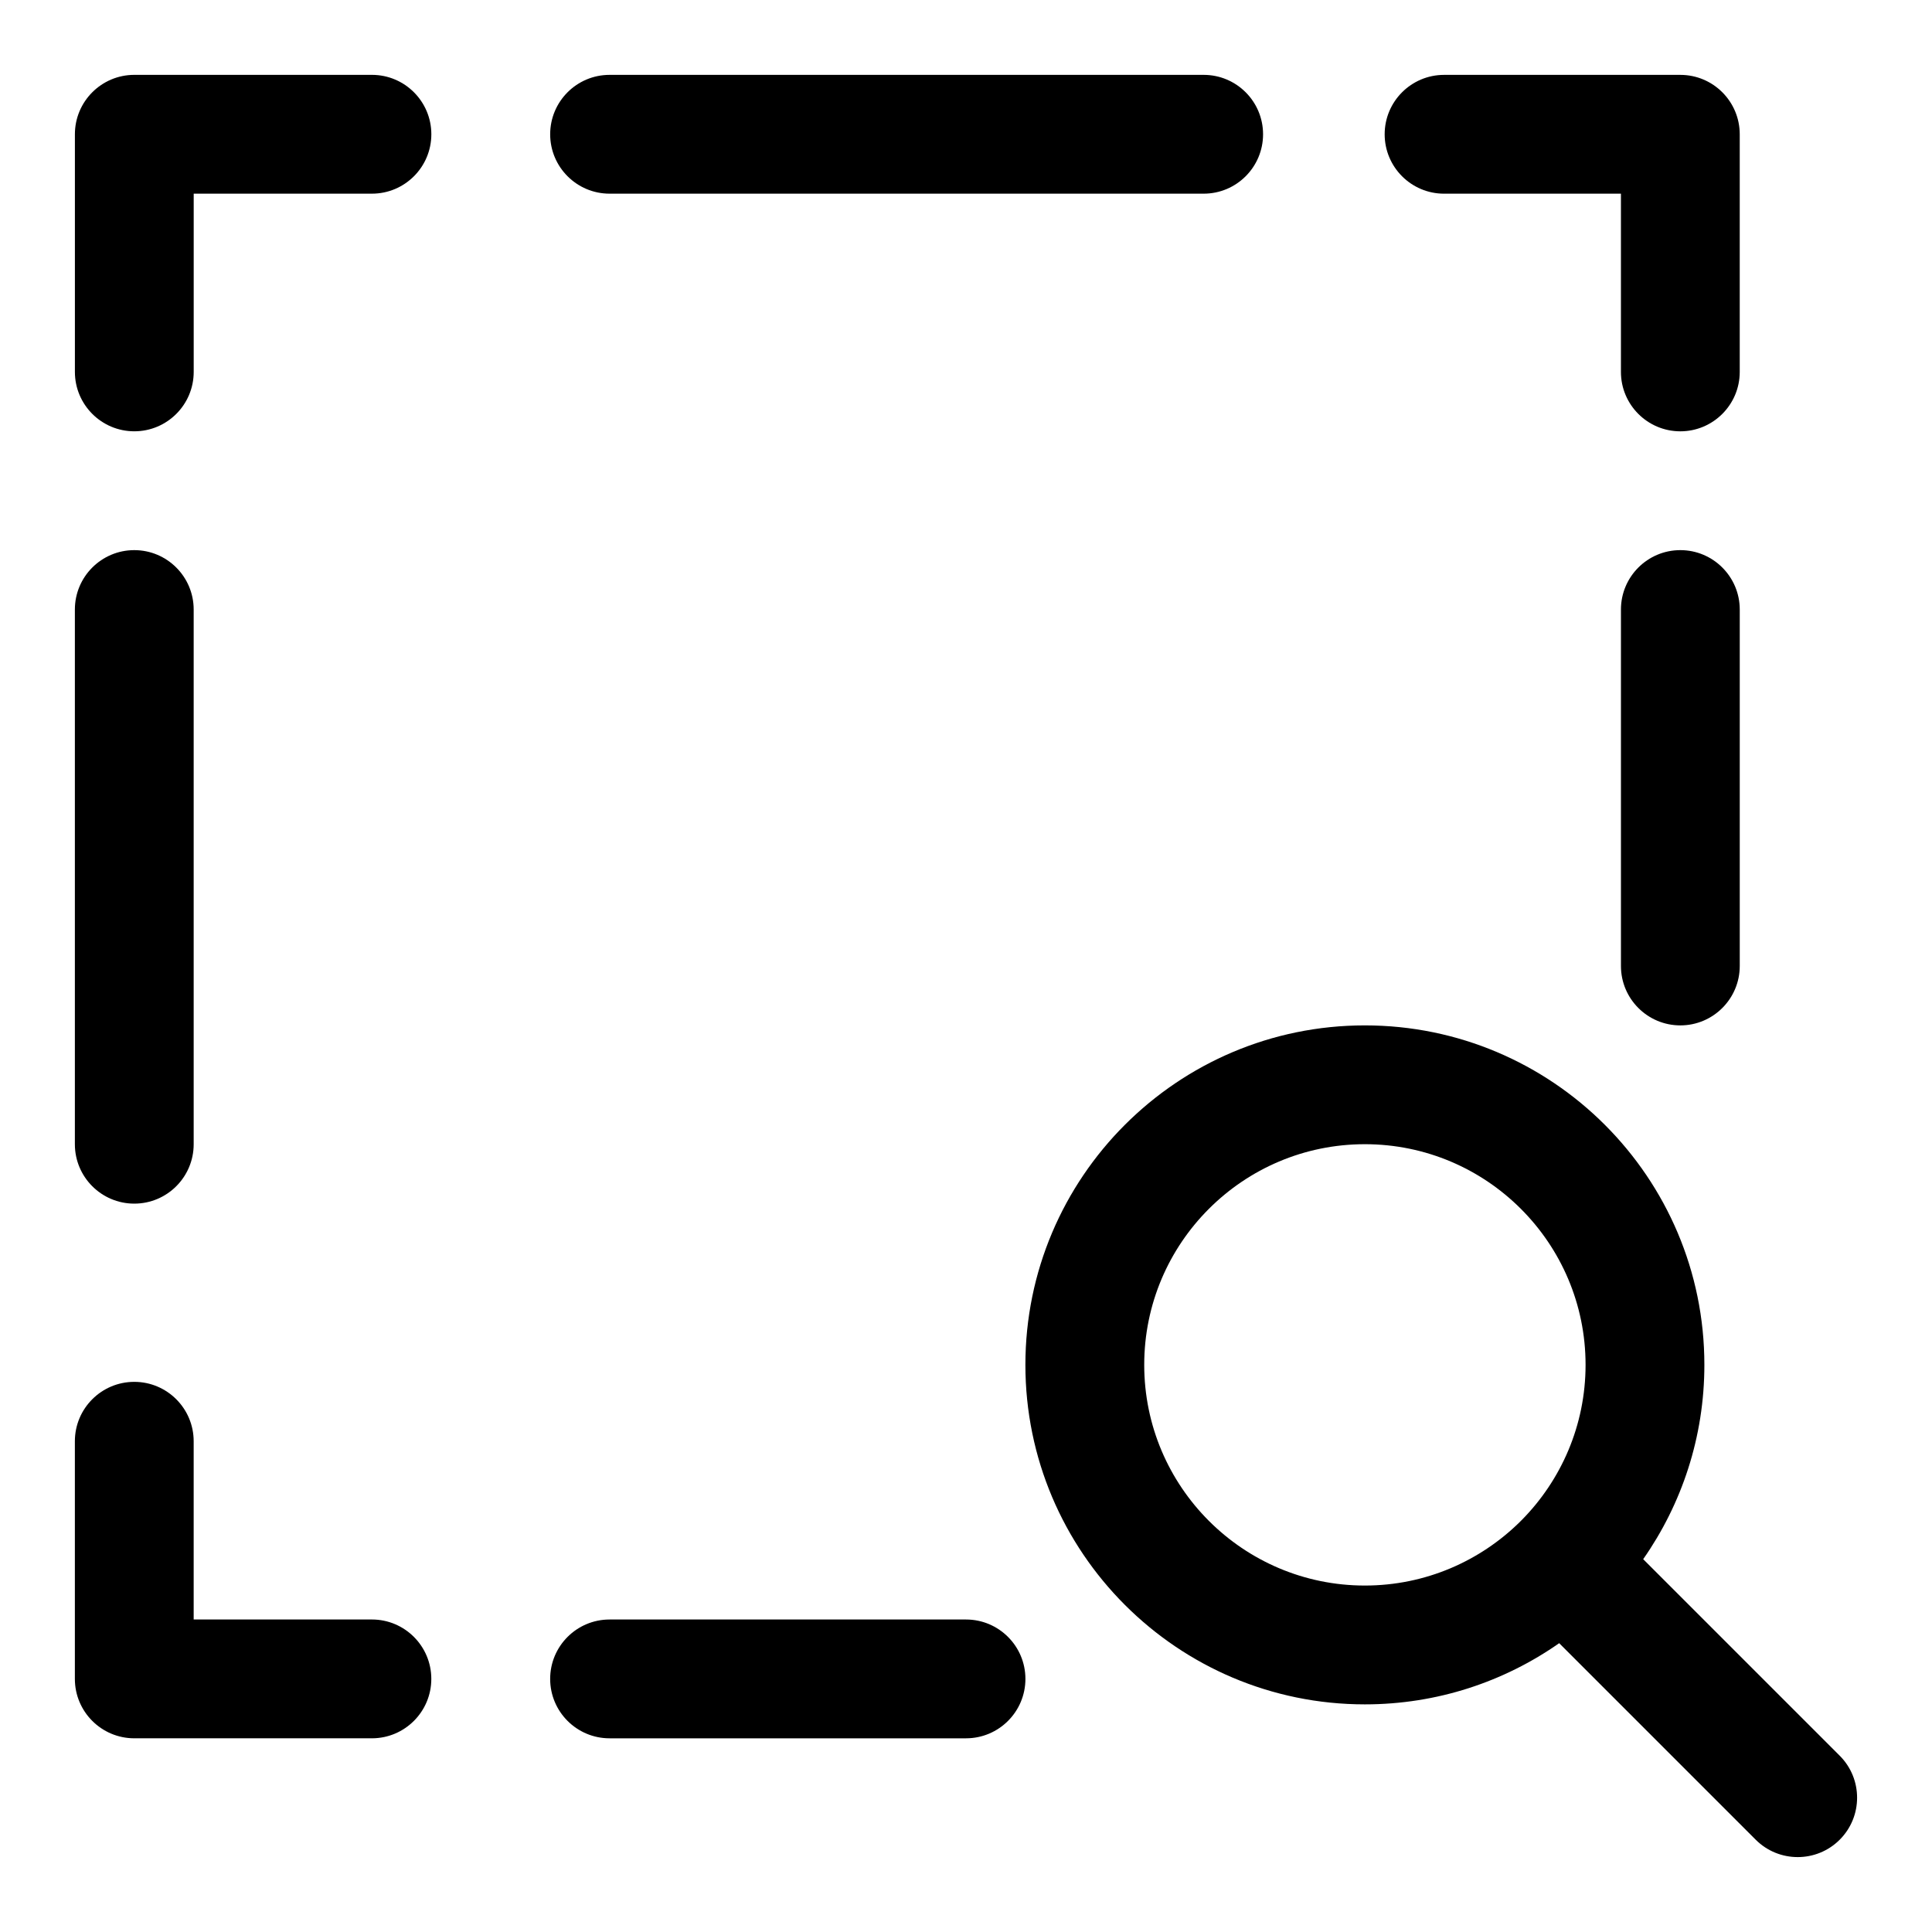
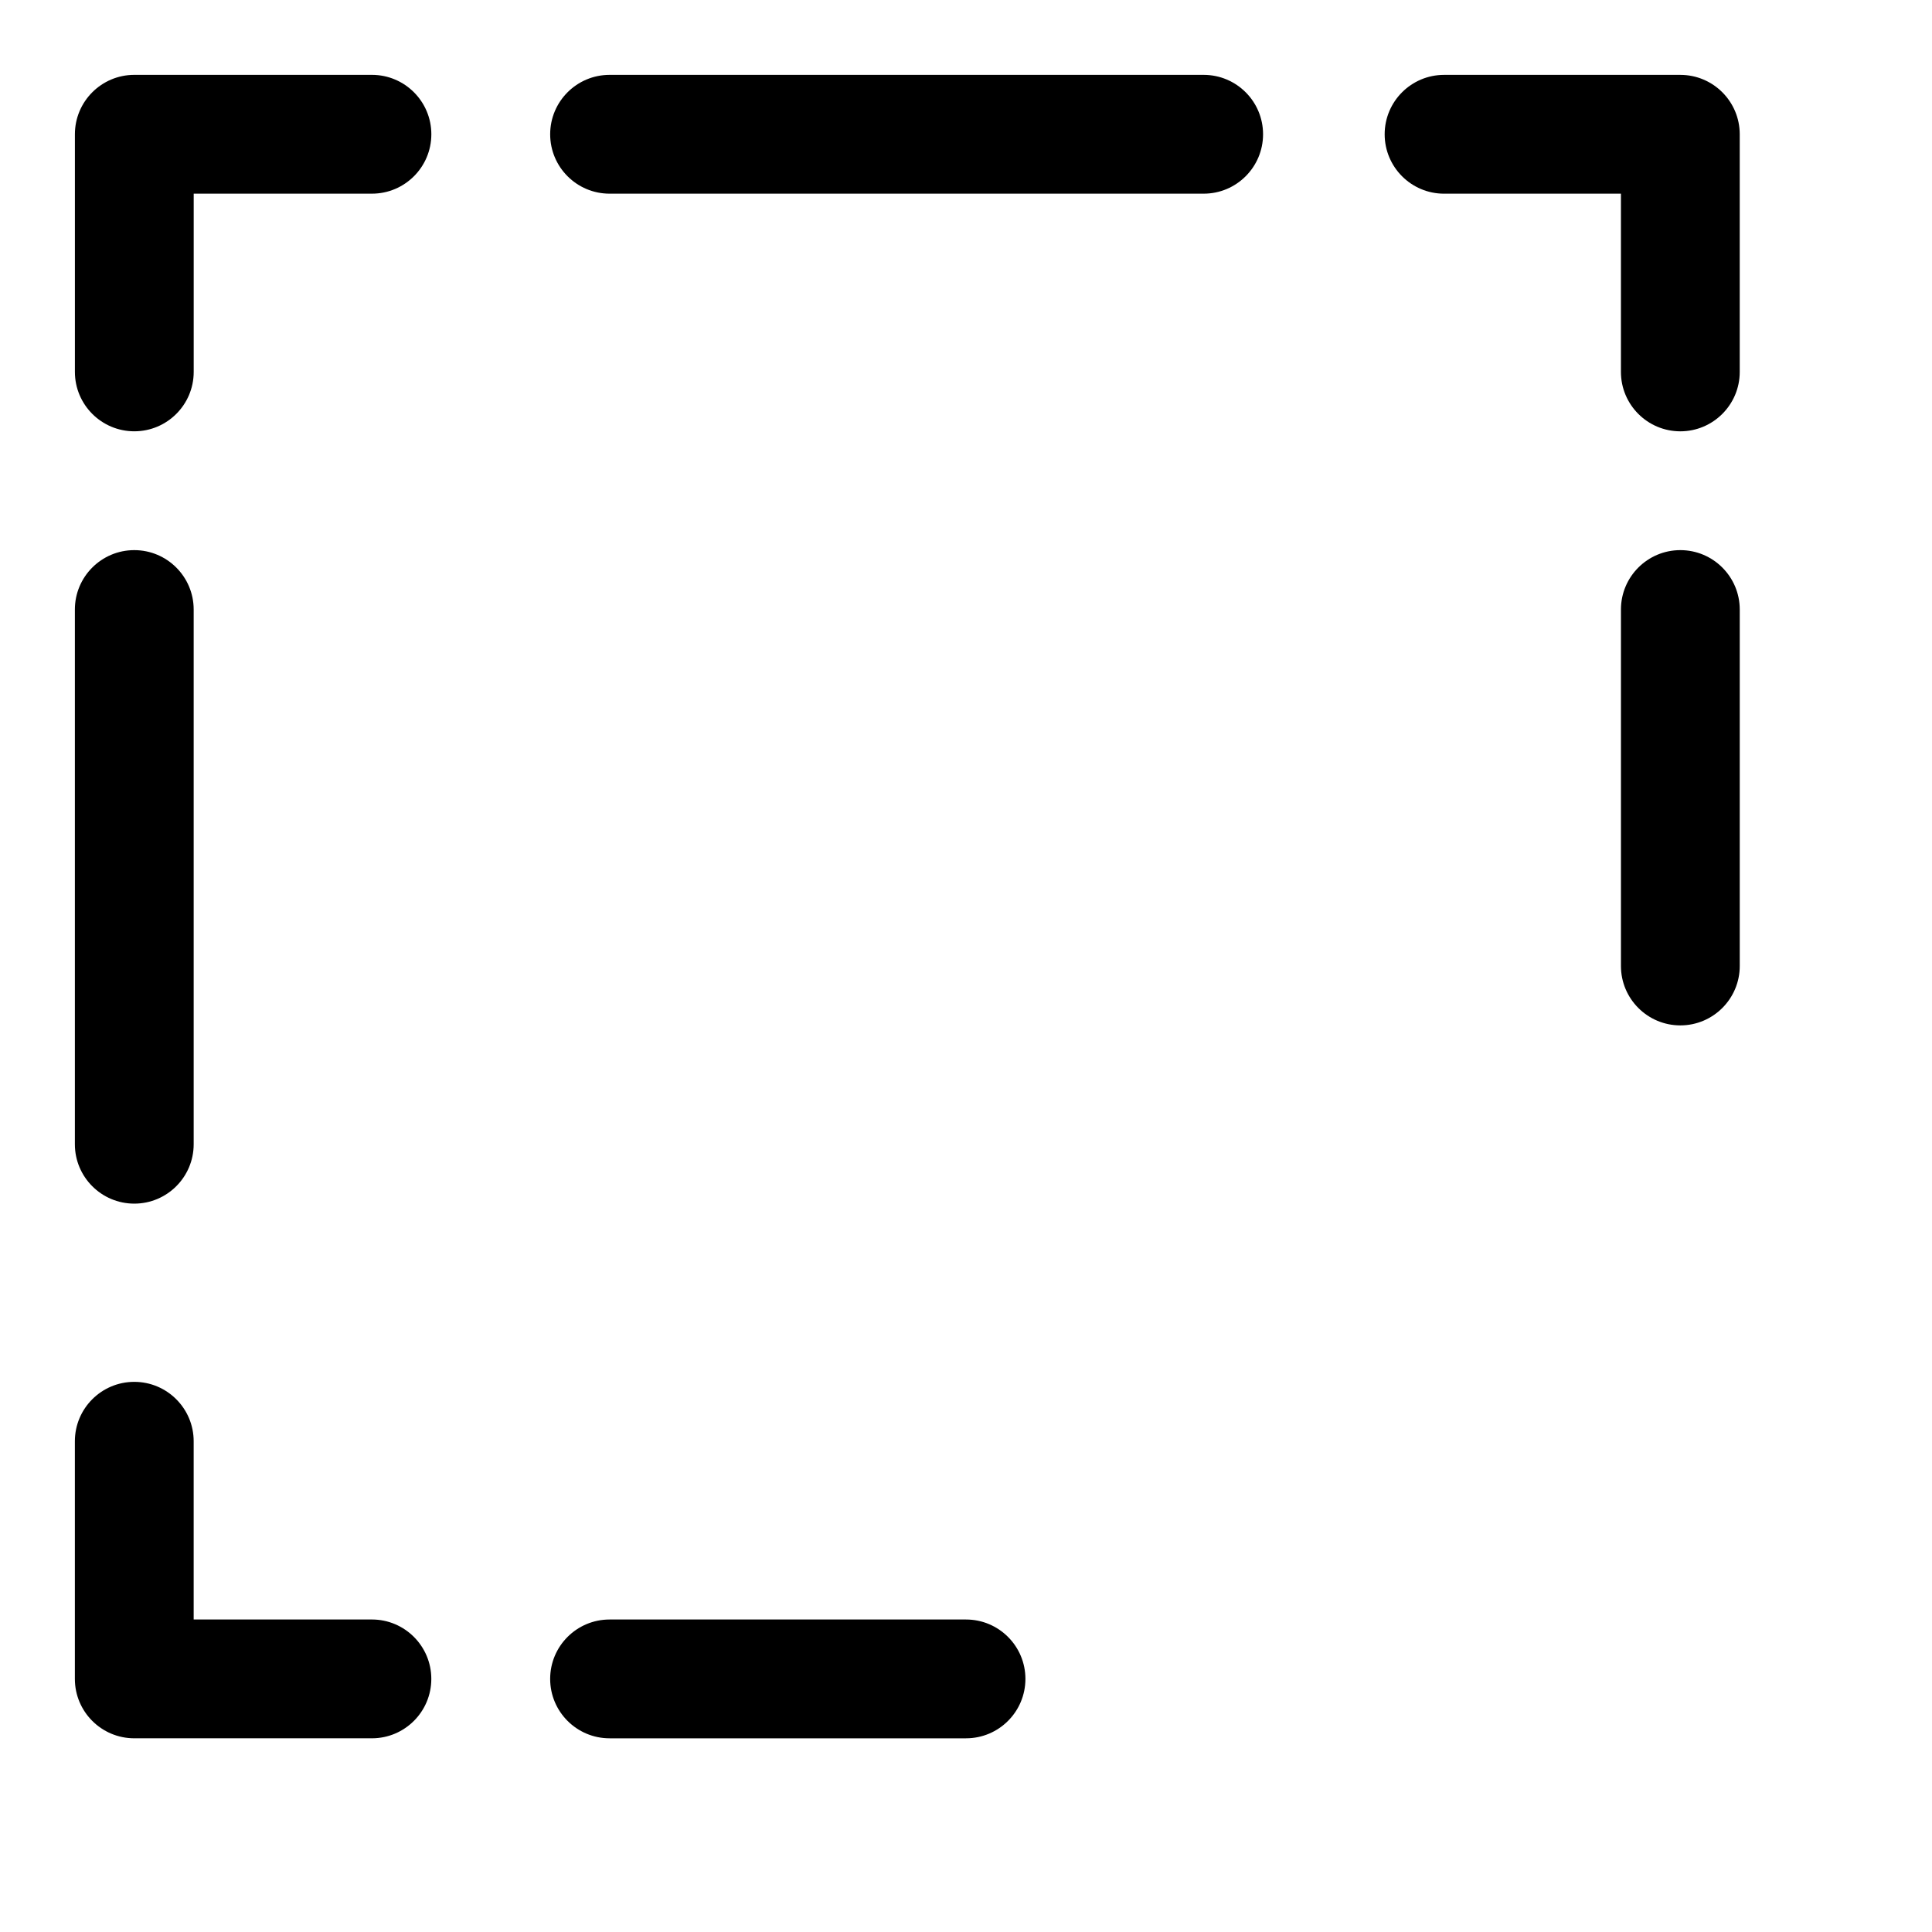
<svg xmlns="http://www.w3.org/2000/svg" fill="#000000" width="800px" height="800px" version="1.1" viewBox="144 144 512 512">
  <g fill-rule="evenodd">
    <path d="m305.54 604.67h94.465c8.691 0 15.742-7.055 15.742-15.742 0-8.691-7.055-15.742-15.742-15.742h-94.465c-8.691 0-15.742 7.055-15.742 15.742 0 8.691 7.055 15.742 15.742 15.742zm-110.21-31.488h47.23c8.691 0 15.742 7.055 15.742 15.742 0 8.691-7.055 15.742-15.742 15.742h-62.977c-8.691 0-15.742-7.055-15.742-15.742v-62.977c0-8.691 7.055-15.742 15.742-15.742 8.691 0 15.742 7.055 15.742 15.742v47.23zm-31.488-267.65v141.7c0 8.691 7.055 15.742 15.742 15.742 8.691 0 15.742-7.055 15.742-15.742v-141.7c0-8.691-7.055-15.742-15.742-15.742-8.691 0-15.742 7.055-15.742 15.742zm441.21 94.465v-94.465c0-8.691-7.07-15.742-15.742-15.742-8.691 0-15.742 7.055-15.742 15.742v94.465c0 8.691 7.055 15.742 15.742 15.742 8.676 0 15.742-7.055 15.742-15.742zm-31.488-204.67h-46.871c-8.691 0-15.742-7.055-15.742-15.742 0-8.691 7.055-15.742 15.742-15.742h62.613c8.691 0 15.742 7.055 15.742 15.742v62.977c0 8.691-7.07 15.742-15.742 15.742-8.691 0-15.742-7.055-15.742-15.742zm-378.23 0v47.23c0 8.691-7.055 15.742-15.742 15.742-8.691 0-15.742-7.055-15.742-15.742v-62.977c0-8.691 7.055-15.742 15.742-15.742h62.977c8.691 0 15.742 7.055 15.742 15.742 0 8.691-7.055 15.742-15.742 15.742h-47.23zm267.65-31.488h-157.44c-8.691 0-15.742 7.055-15.742 15.742 0 8.691 7.055 15.742 15.742 15.742h157.44c8.691 0 15.742-7.055 15.742-15.742 0-8.691-7.055-15.742-15.742-15.742z" />
-     <path d="m557.2 579.46c-14.594 10.219-32.355 16.215-51.5 16.215-49.656 0-89.961-40.32-89.961-89.977s40.305-89.961 89.961-89.961 89.977 40.305 89.977 89.961c0 19.145-6 36.902-16.215 51.5l52.082 52.082c6.141 6.141 6.141 16.121 0 22.262s-16.121 6.141-22.262 0zm-9.965-32.59c10.469-10.578 16.957-25.129 16.957-41.172 0-32.273-26.215-58.473-58.488-58.473-32.273 0-58.473 26.199-58.473 58.473s26.199 58.488 58.473 58.488c16.043 0 30.59-6.488 41.172-16.957 0.047-0.062 0.109-0.125 0.172-0.188s0.125-0.125 0.188-0.172z" />
  </g>
</svg>